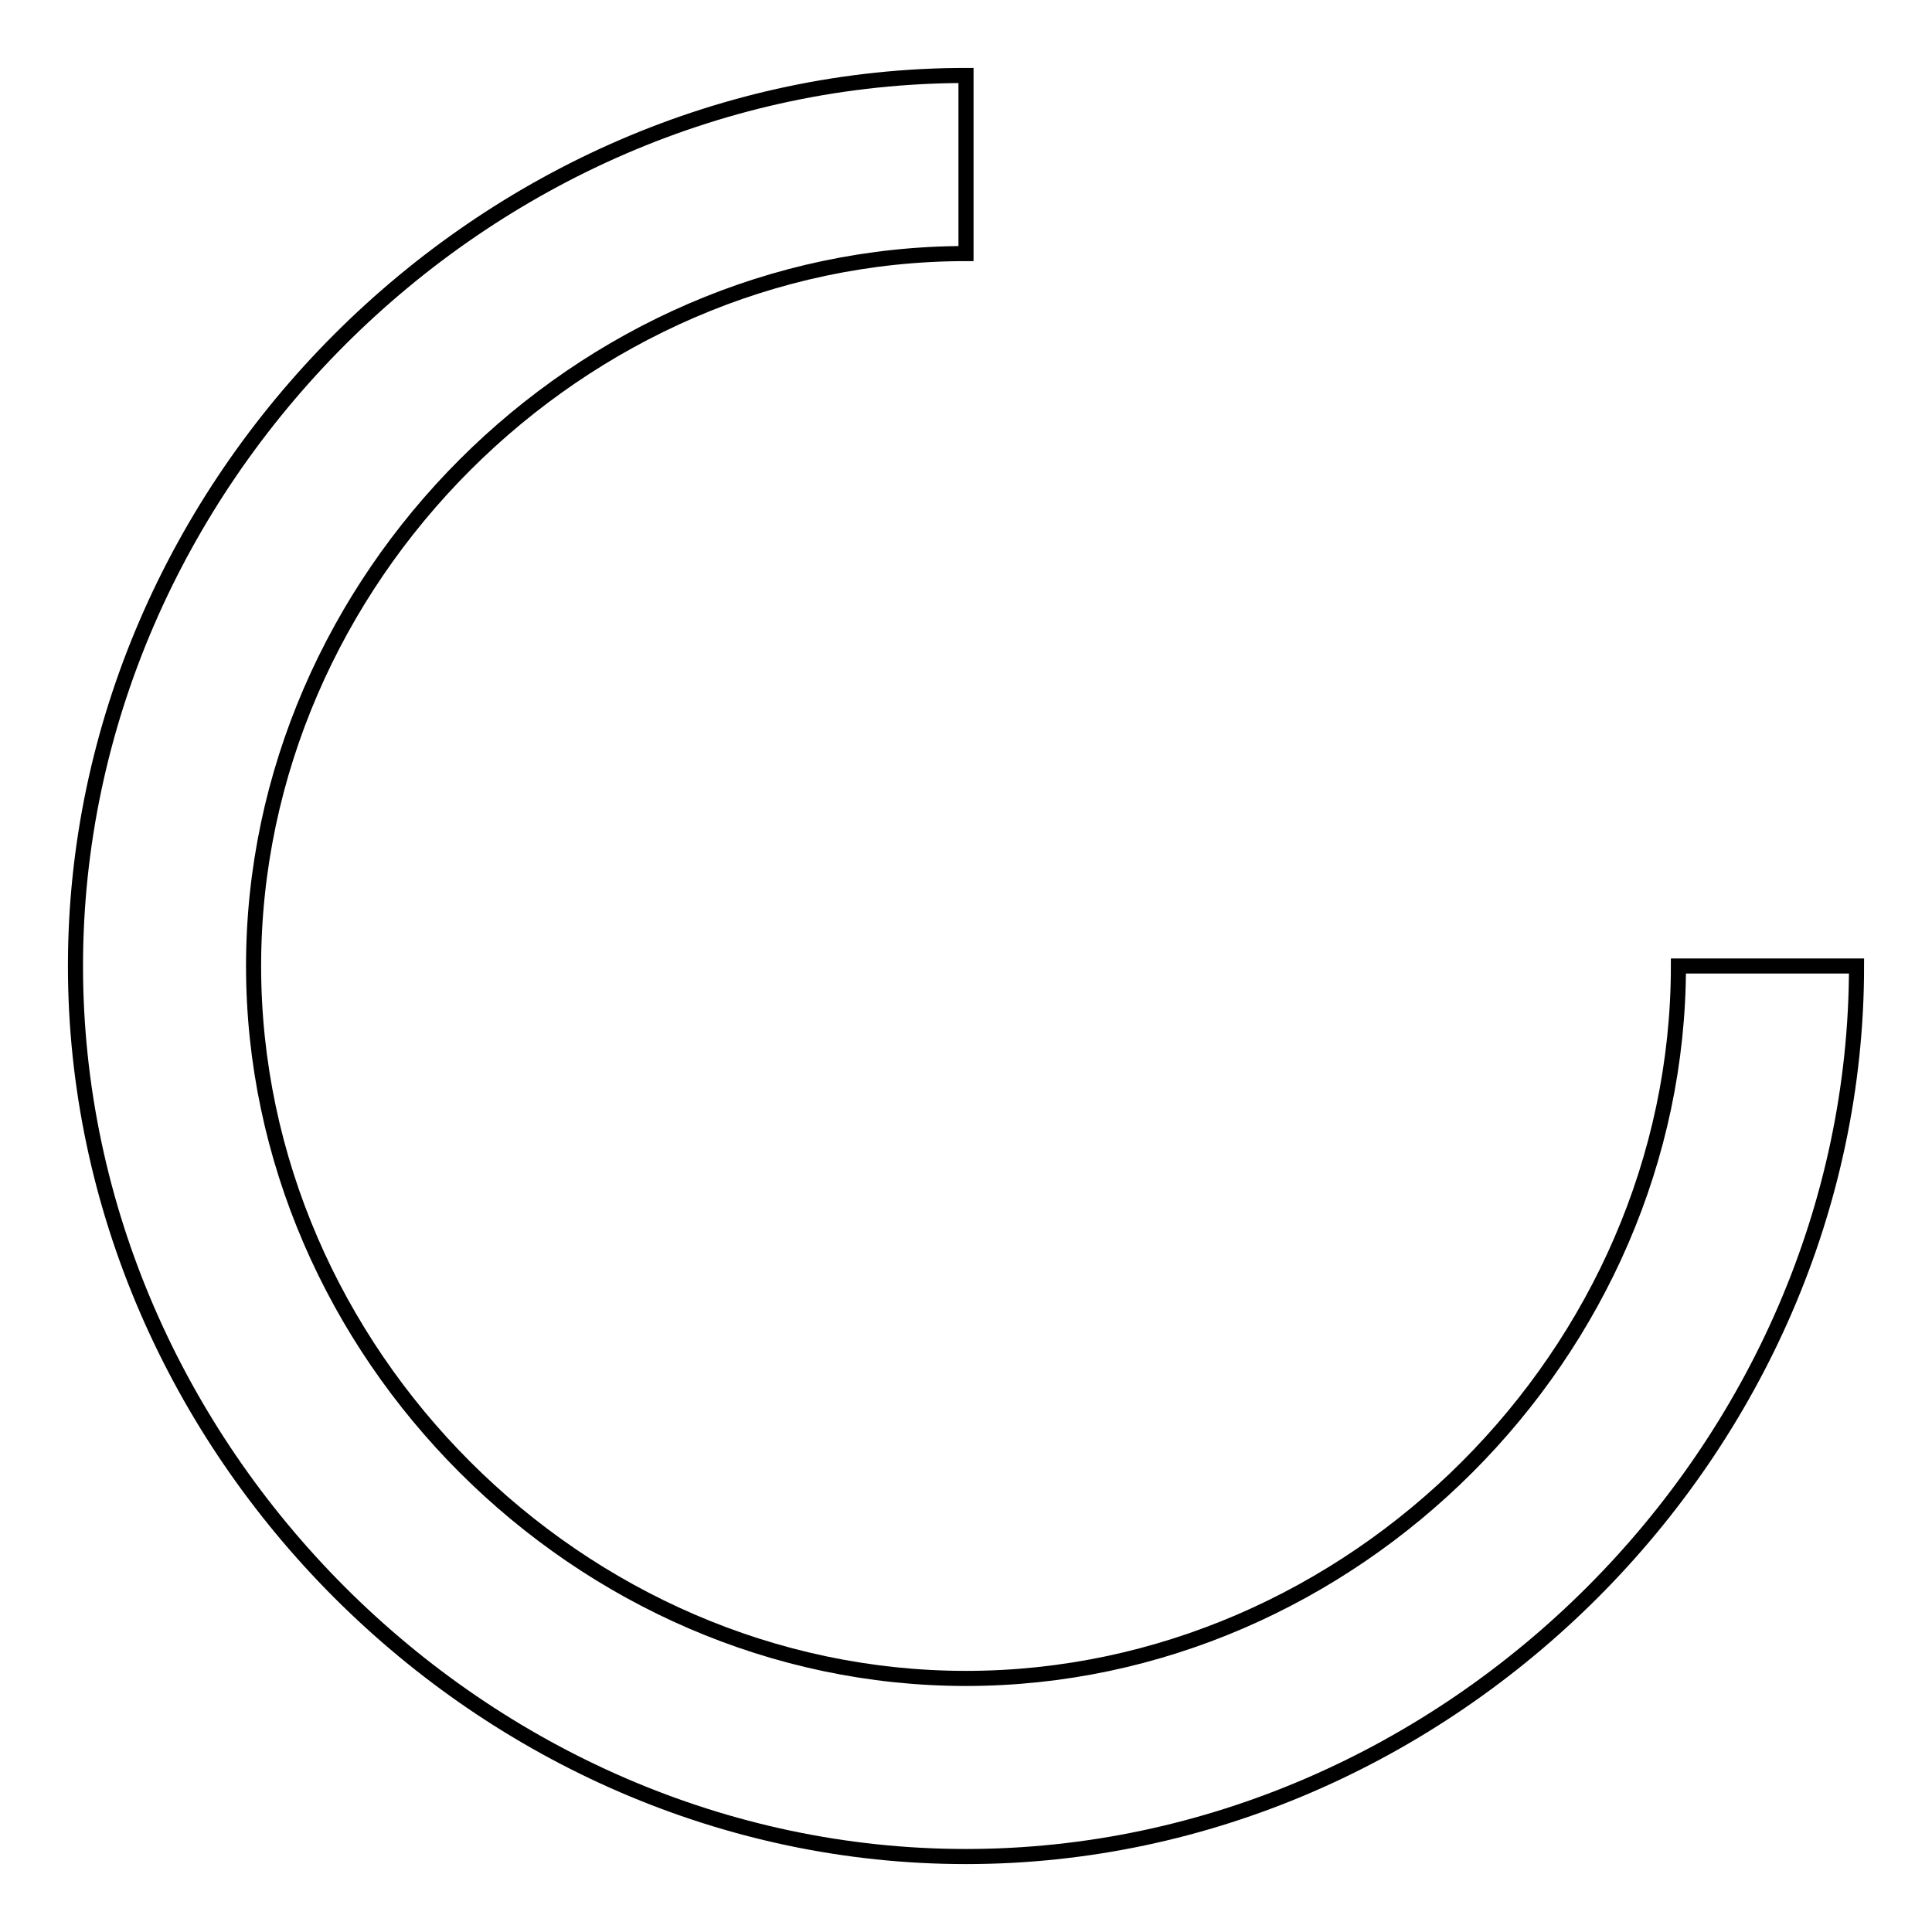
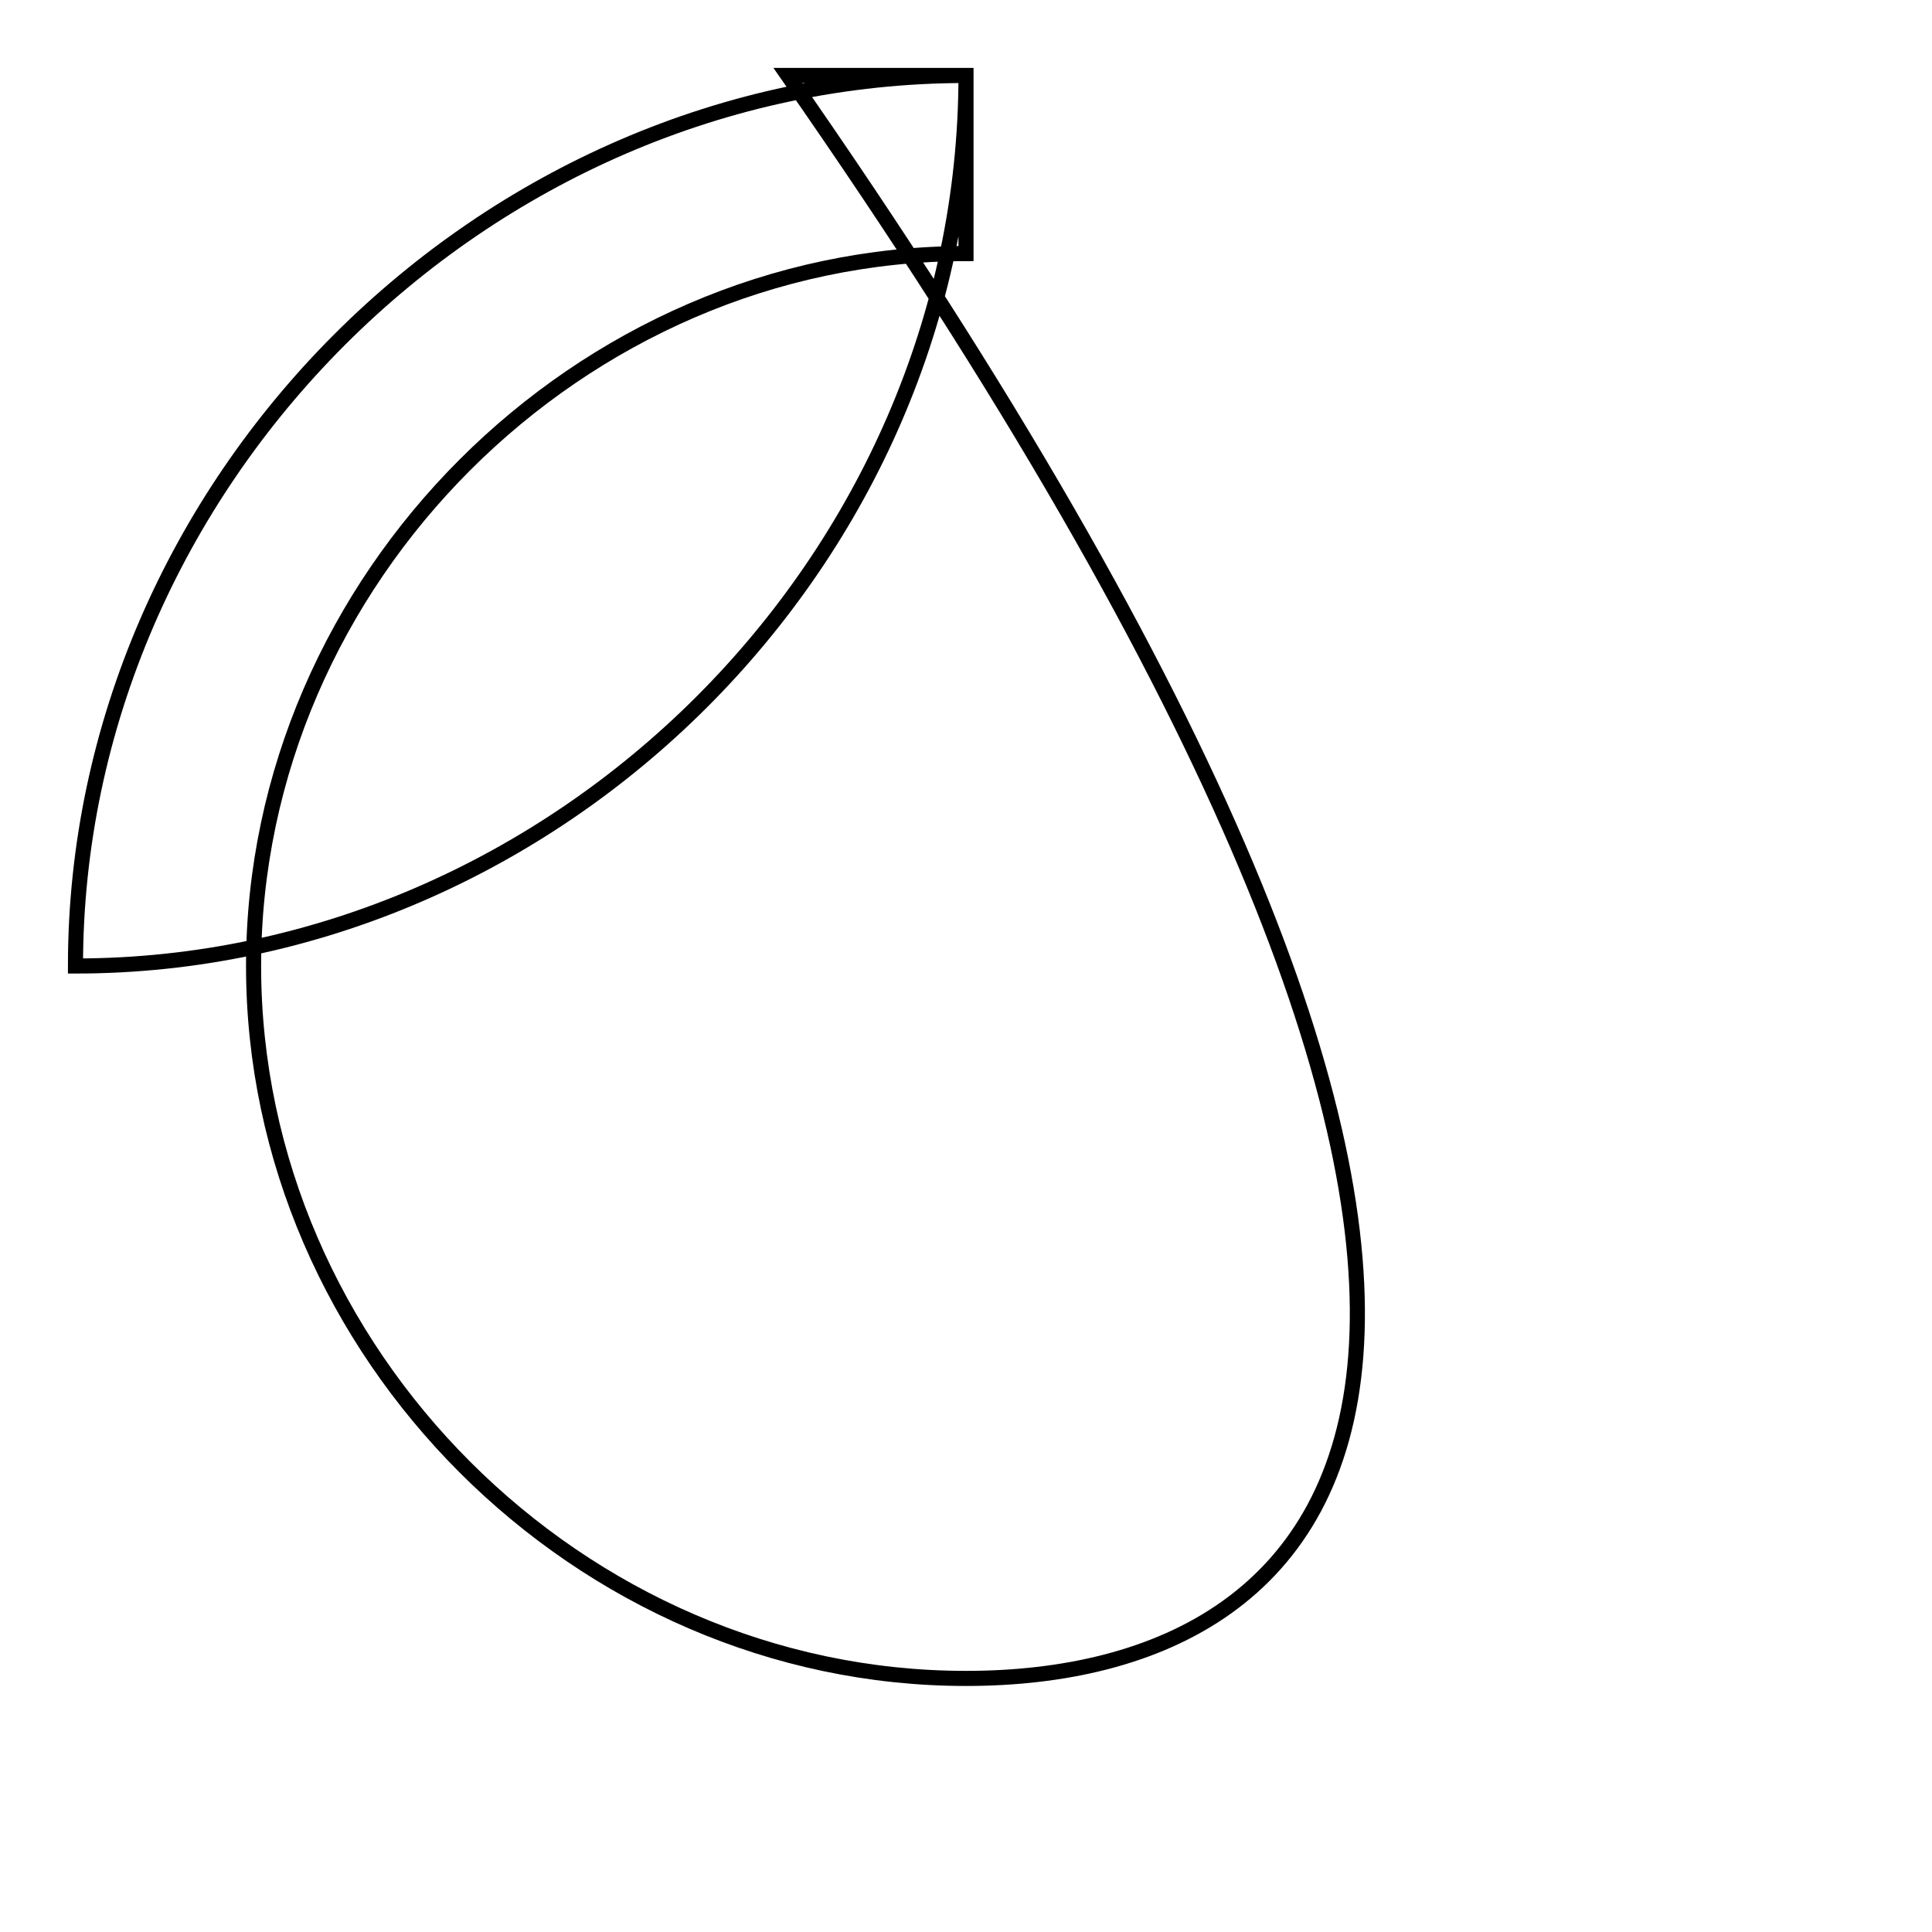
<svg xmlns="http://www.w3.org/2000/svg" version="1.1" x="0px" y="0px" viewBox="0 0 256 256" enable-background="new 0 0 256 256" xml:space="preserve">
  <g>
-     <path stroke-width="2" fill-opacity="0" stroke="#000000" d="M128,222.4c-51.2,0-94.4-43.2-94.4-94.4c0-51.2,43.2-94.4,94.4-94.4V10C64,10,10,64,10,128 c0,64,54,118,118,118c64,0,118-54,118-118h-23.6C222.4,179.2,179.2,222.4,128,222.4z" />
+     <path stroke-width="2" fill-opacity="0" stroke="#000000" d="M128,222.4c-51.2,0-94.4-43.2-94.4-94.4c0-51.2,43.2-94.4,94.4-94.4V10C64,10,10,64,10,128 c64,0,118-54,118-118h-23.6C222.4,179.2,179.2,222.4,128,222.4z" />
  </g>
</svg>